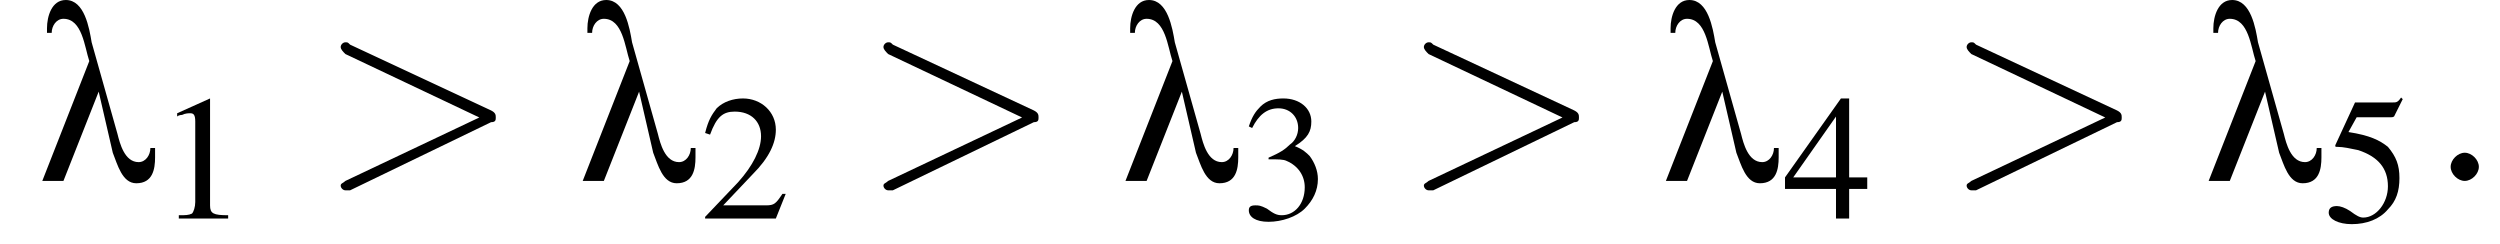
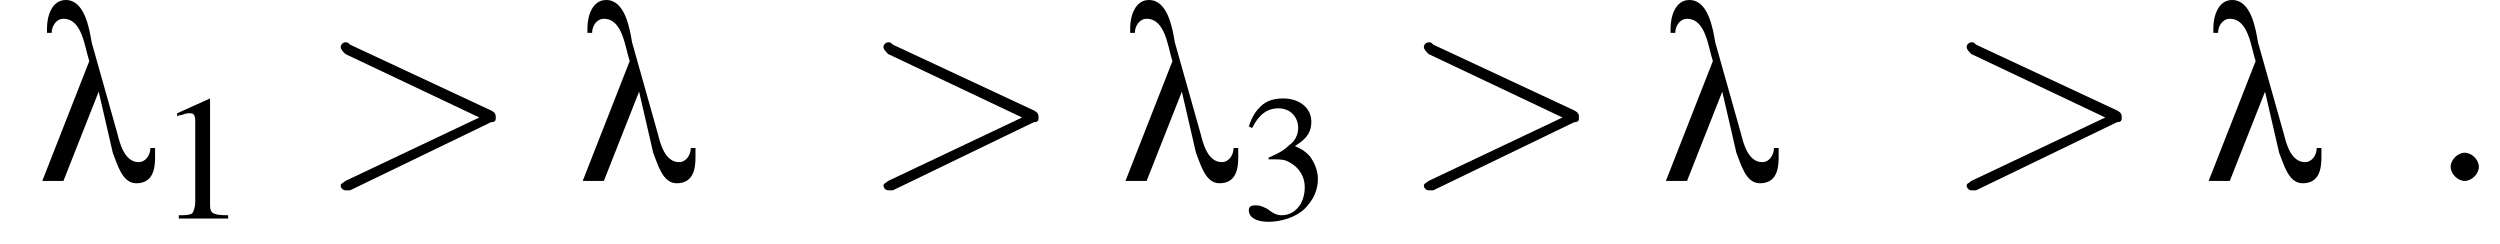
<svg xmlns="http://www.w3.org/2000/svg" xmlns:xlink="http://www.w3.org/1999/xlink" version="1.1" width="106.4pt" height="10.4pt" viewBox="183.4 74.6 106.4 10.4">
  <defs>
    <path id="g8-58" d="M2.1-.6C2.1-.9 1.8-1.2 1.5-1.2S.9-.9 .9-.6S1.2 0 1.5 0S2.1-.3 2.1-.6Z" />
    <path id="g8-62" d="M7.3-2.5C7.5-2.5 7.5-2.6 7.5-2.7S7.5-2.9 7.3-3L1.3-5.8C1.2-5.9 1.2-5.9 1.1-5.9C1-5.9 .9-5.8 .9-5.7C.9-5.6 1-5.5 1.1-5.4L6.8-2.7L1.1 0C1 .1 .9 .1 .9 .2C.9 .3 1 .4 1.1 .4C1.2 .4 1.2 .4 1.3 .4L7.3-2.5Z" />
    <use id="g12-49" xlink:href="#g4-49" transform="scale(.7)" />
    <use id="g12-50" xlink:href="#g4-50" transform="scale(.7)" />
    <use id="g12-51" xlink:href="#g4-51" transform="scale(.7)" />
    <use id="g12-52" xlink:href="#g4-52" transform="scale(.7)" />
    <use id="g12-53" xlink:href="#g4-53" transform="scale(.7)" />
    <path id="g4-49" d="M3.2-7.3L1.2-6.4V-6.2C1.3-6.3 1.5-6.3 1.5-6.3C1.7-6.4 1.9-6.4 2-6.4C2.2-6.4 2.3-6.3 2.3-5.9V-1C2.3-.7 2.2-.4 2.1-.3C1.9-.2 1.7-.2 1.3-.2V0H4.3V-.2C3.4-.2 3.2-.3 3.2-.8V-7.3L3.2-7.3Z" />
-     <path id="g4-50" d="M5.2-1.5L5-1.5C4.6-.9 4.5-.8 4-.8H1.4L3.2-2.7C4.2-3.7 4.6-4.6 4.6-5.4C4.6-6.5 3.7-7.3 2.6-7.3C2-7.3 1.4-7.1 1-6.7C.7-6.3 .5-6 .3-5.2L.6-5.1C1-6.2 1.4-6.5 2.1-6.5C3.1-6.5 3.7-5.9 3.7-5C3.7-4.2 3.2-3.2 2.3-2.2L.3-.1V0H4.6L5.2-1.5Z" />
    <path id="g4-51" d="M1.7-3.6C2.3-3.6 2.6-3.6 2.8-3.5C3.5-3.2 3.9-2.6 3.9-1.9C3.9-.9 3.3-.2 2.5-.2C2.2-.2 2-.3 1.6-.6C1.2-.8 1.1-.8 .9-.8C.6-.8 .5-.7 .5-.5C.5-.1 .9 .2 1.7 .2C2.5 .2 3.4-.1 3.9-.6S4.7-1.7 4.7-2.4C4.7-2.9 4.5-3.4 4.2-3.8C4-4 3.8-4.2 3.3-4.4C4.1-4.9 4.3-5.3 4.3-5.9C4.3-6.7 3.6-7.3 2.6-7.3C2.1-7.3 1.6-7.2 1.2-6.8C.9-6.5 .7-6.2 .5-5.6L.7-5.5C1.1-6.3 1.6-6.7 2.3-6.7C3-6.7 3.5-6.2 3.5-5.5C3.5-5.1 3.3-4.7 3-4.5C2.7-4.2 2.4-4 1.7-3.7V-3.6Z" />
-     <path id="g4-52" d="M5.1-2.5H4V-7.3H3.5L.1-2.5V-1.8H3.2V0H4V-1.8H5.1V-2.5ZM3.2-2.5H.6L3.2-6.2V-2.5Z" />
-     <path id="g4-53" d="M2-6.3H4.1C4.3-6.3 4.3-6.4 4.3-6.4L4.8-7.4L4.7-7.5C4.5-7.2 4.4-7.2 4.2-7.2H1.9L.7-4.6C.7-4.6 .7-4.6 .7-4.6C.7-4.5 .7-4.5 .8-4.5C1.2-4.5 1.6-4.4 2.1-4.3C3.3-3.9 3.9-3.2 3.9-2.1C3.9-1.1 3.2-.2 2.4-.2C2.2-.2 2-.3 1.6-.6C1.3-.8 1-.9 .8-.9C.5-.9 .3-.8 .3-.5C.3-.1 .9 .2 1.7 .2C2.6 .2 3.4-.1 3.9-.7C4.4-1.2 4.6-1.8 4.6-2.6C4.6-3.4 4.4-3.9 3.9-4.5C3.4-4.9 2.8-5.2 1.5-5.4L2-6.3Z" />
    <path id="g0-21" d="M5.1-1V-1.4H4.9C4.9-1.1 4.7-.8 4.4-.8C3.8-.8 3.6-1.6 3.5-2L2.4-5.9C2.3-6.5 2.1-7.7 1.3-7.7C.7-7.7 .5-7 .5-6.5V-6.3H.7C.7-6.6 .9-6.9 1.2-6.9C2-6.9 2.1-5.7 2.3-5.1L.3 0H1.2L2.7-3.8H2.7L3.3-1.2C3.5-.7 3.7 .1 4.3 .1C5 .1 5.1-.5 5.1-1Z" />
-     <path id="g2-0" d="M7.2-2.5C7.3-2.5 7.5-2.5 7.5-2.7S7.3-2.9 7.2-2.9H1.3C1.1-2.9 .9-2.9 .9-2.7S1.1-2.5 1.3-2.5H7.2Z" />
  </defs>
  <g id="page1">
    <use x="184.9" y="82.3" xlink:href="#g0-21" />
    <use x="190.1" y="83.9" xlink:href="#g12-49" />
    <use x="197" y="82.3" xlink:href="#g8-62" />
    <use x="207.9" y="82.3" xlink:href="#g0-21" />
    <use x="213.2" y="83.9" xlink:href="#g12-50" />
    <use x="220.1" y="82.3" xlink:href="#g8-62" />
    <use x="231" y="82.3" xlink:href="#g0-21" />
    <use x="236.2" y="83.9" xlink:href="#g12-51" />
    <use x="243.1" y="82.3" xlink:href="#g8-62" />
    <use x="254" y="82.3" xlink:href="#g0-21" />
    <use x="259.3" y="83.9" xlink:href="#g12-52" />
    <use x="266.2" y="82.3" xlink:href="#g8-62" />
    <use x="277.1" y="82.3" xlink:href="#g0-21" />
    <use x="282.3" y="84" xlink:href="#g12-53" />
    <use x="286.8" y="82.3" xlink:href="#g8-58" />
  </g>
</svg>